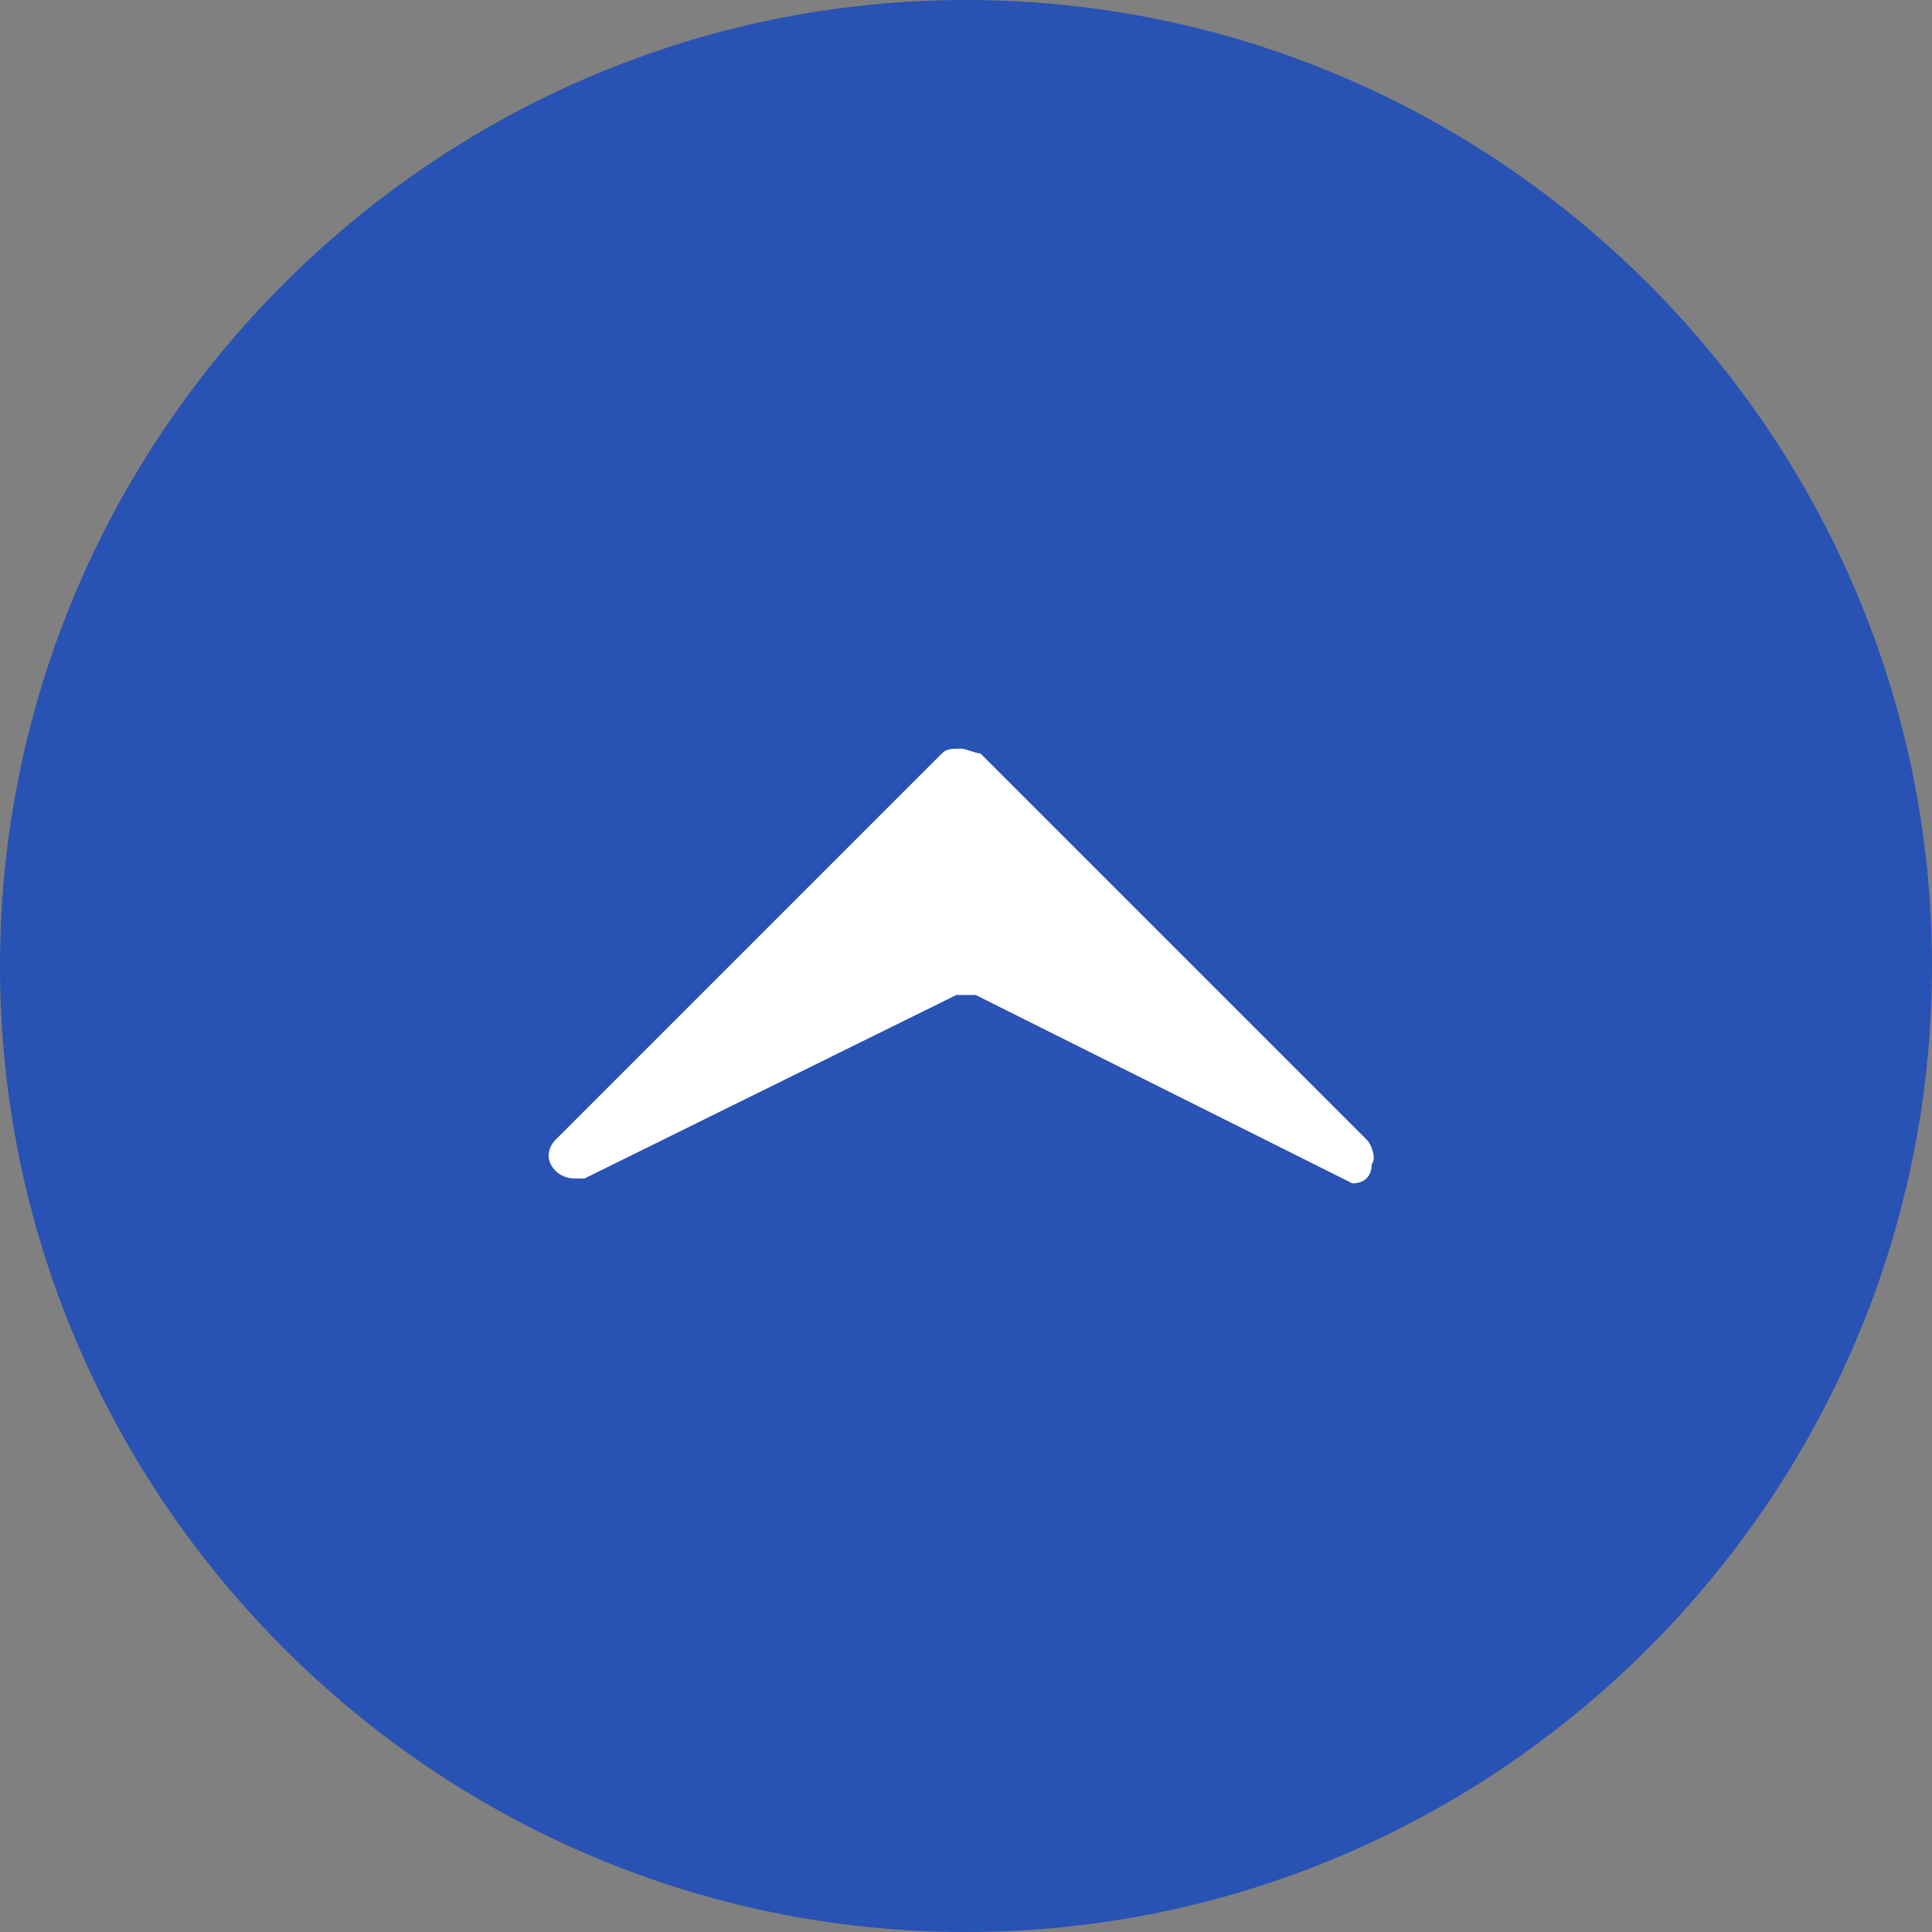
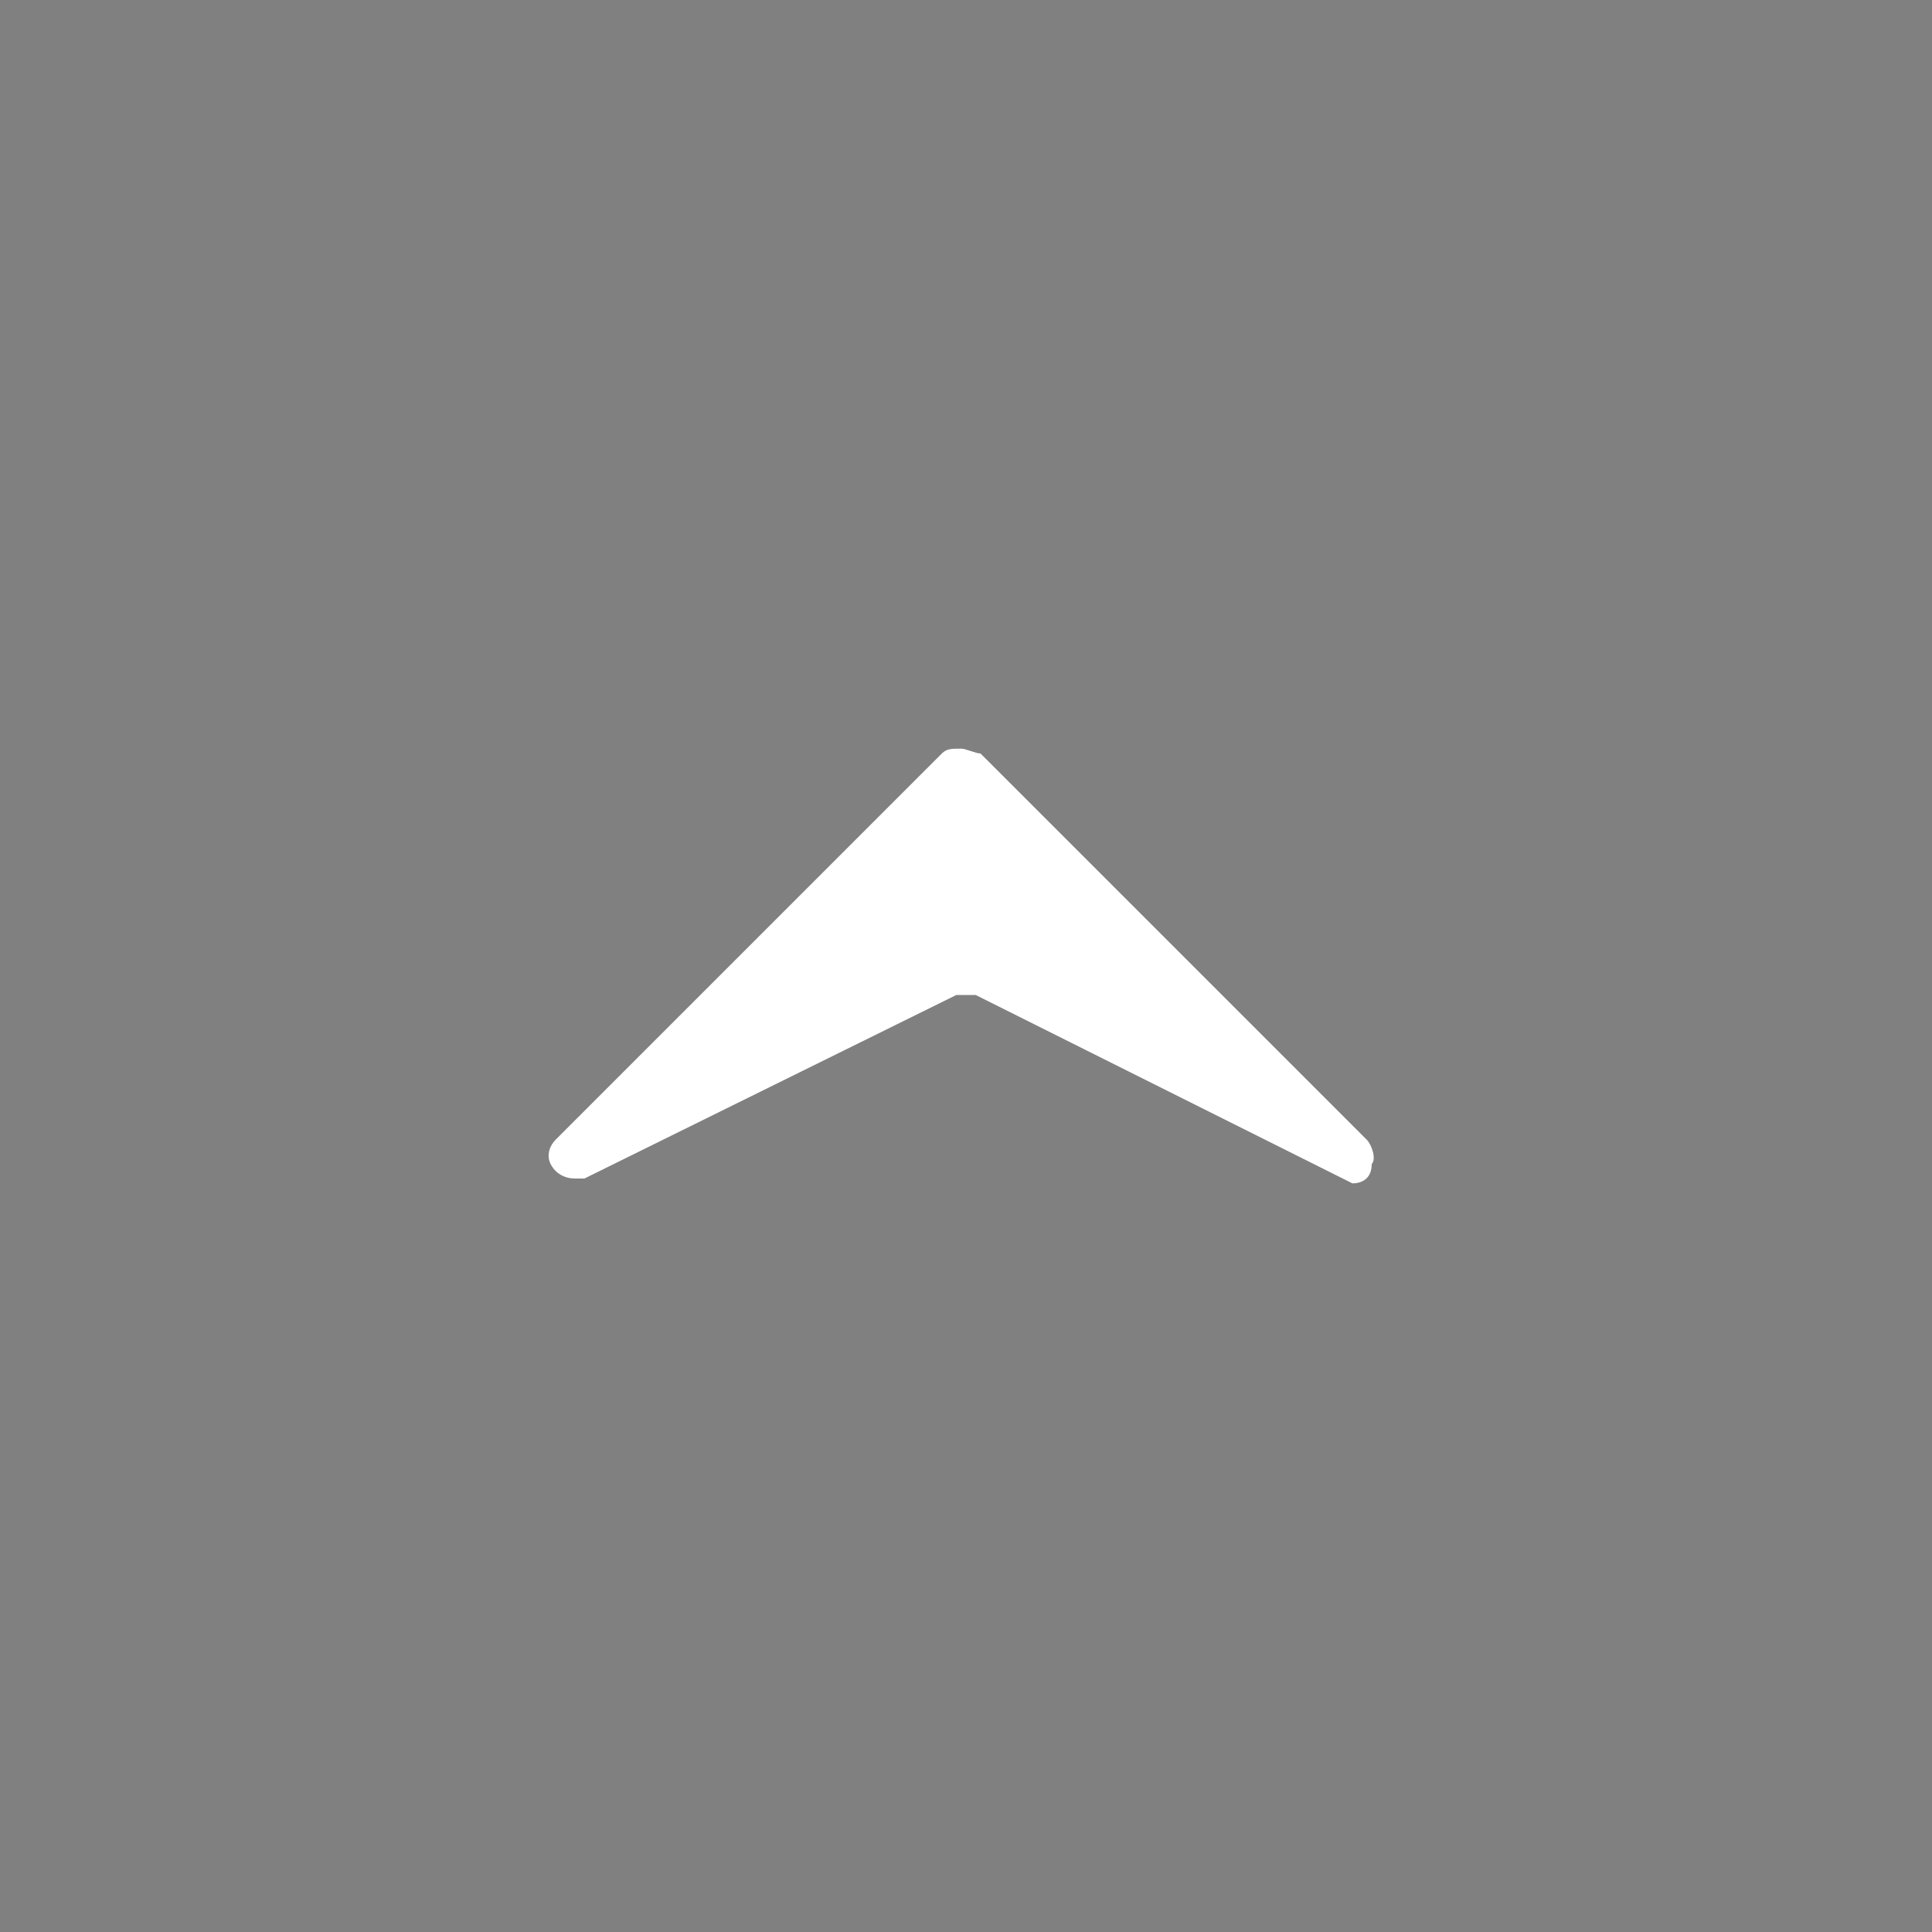
<svg xmlns="http://www.w3.org/2000/svg" version="1.1" id="レイヤー_1" x="0px" y="0px" viewBox="0 0 40 40" style="enable-background:new 0 0 40 40;" xml:space="preserve">
  <rect x="0" y="0" width="40" height="40" fill="#808080" stroke="none" />
  <style type="text/css">
	.st0{fill:#2852B4;}
	.st1{fill:#FFFFFF;}
</style>
  <g>
-     <path class="st0" d="M20,40L20,40C9,40,0,31,0,20v0C0,9,9,0,20,0h0c11,0,20,9,20,20v0C40,31,31,40,20,40z" />
    <path class="st1" d="M28,24.5l-0.2-0.1l-7.6-3.8c-0.1,0-0.1,0-0.2,0s-0.1,0-0.2,0l-7.7,3.8l-0.2,0c-0.2,0-0.4-0.1-0.5-0.3   c-0.1-0.2,0-0.4,0.1-0.5l8-8c0.1-0.1,0.2-0.1,0.4-0.1c0.1,0,0.3,0.1,0.4,0.1l8,8c0.1,0.1,0.2,0.4,0.1,0.5   C28.4,24.4,28.2,24.5,28,24.5L28,24.5z" />
    <path class="st1" d="M28.2,23.9l-8-8c-0.1-0.1-0.2-0.1-0.3,0l-8,8c-0.2,0.2,0,0.4,0.2,0.3l7.6-3.8c0.2-0.1,0.4-0.1,0.7,0l7.6,3.8   C28.1,24.3,28.3,24,28.2,23.9z" />
  </g>
</svg>